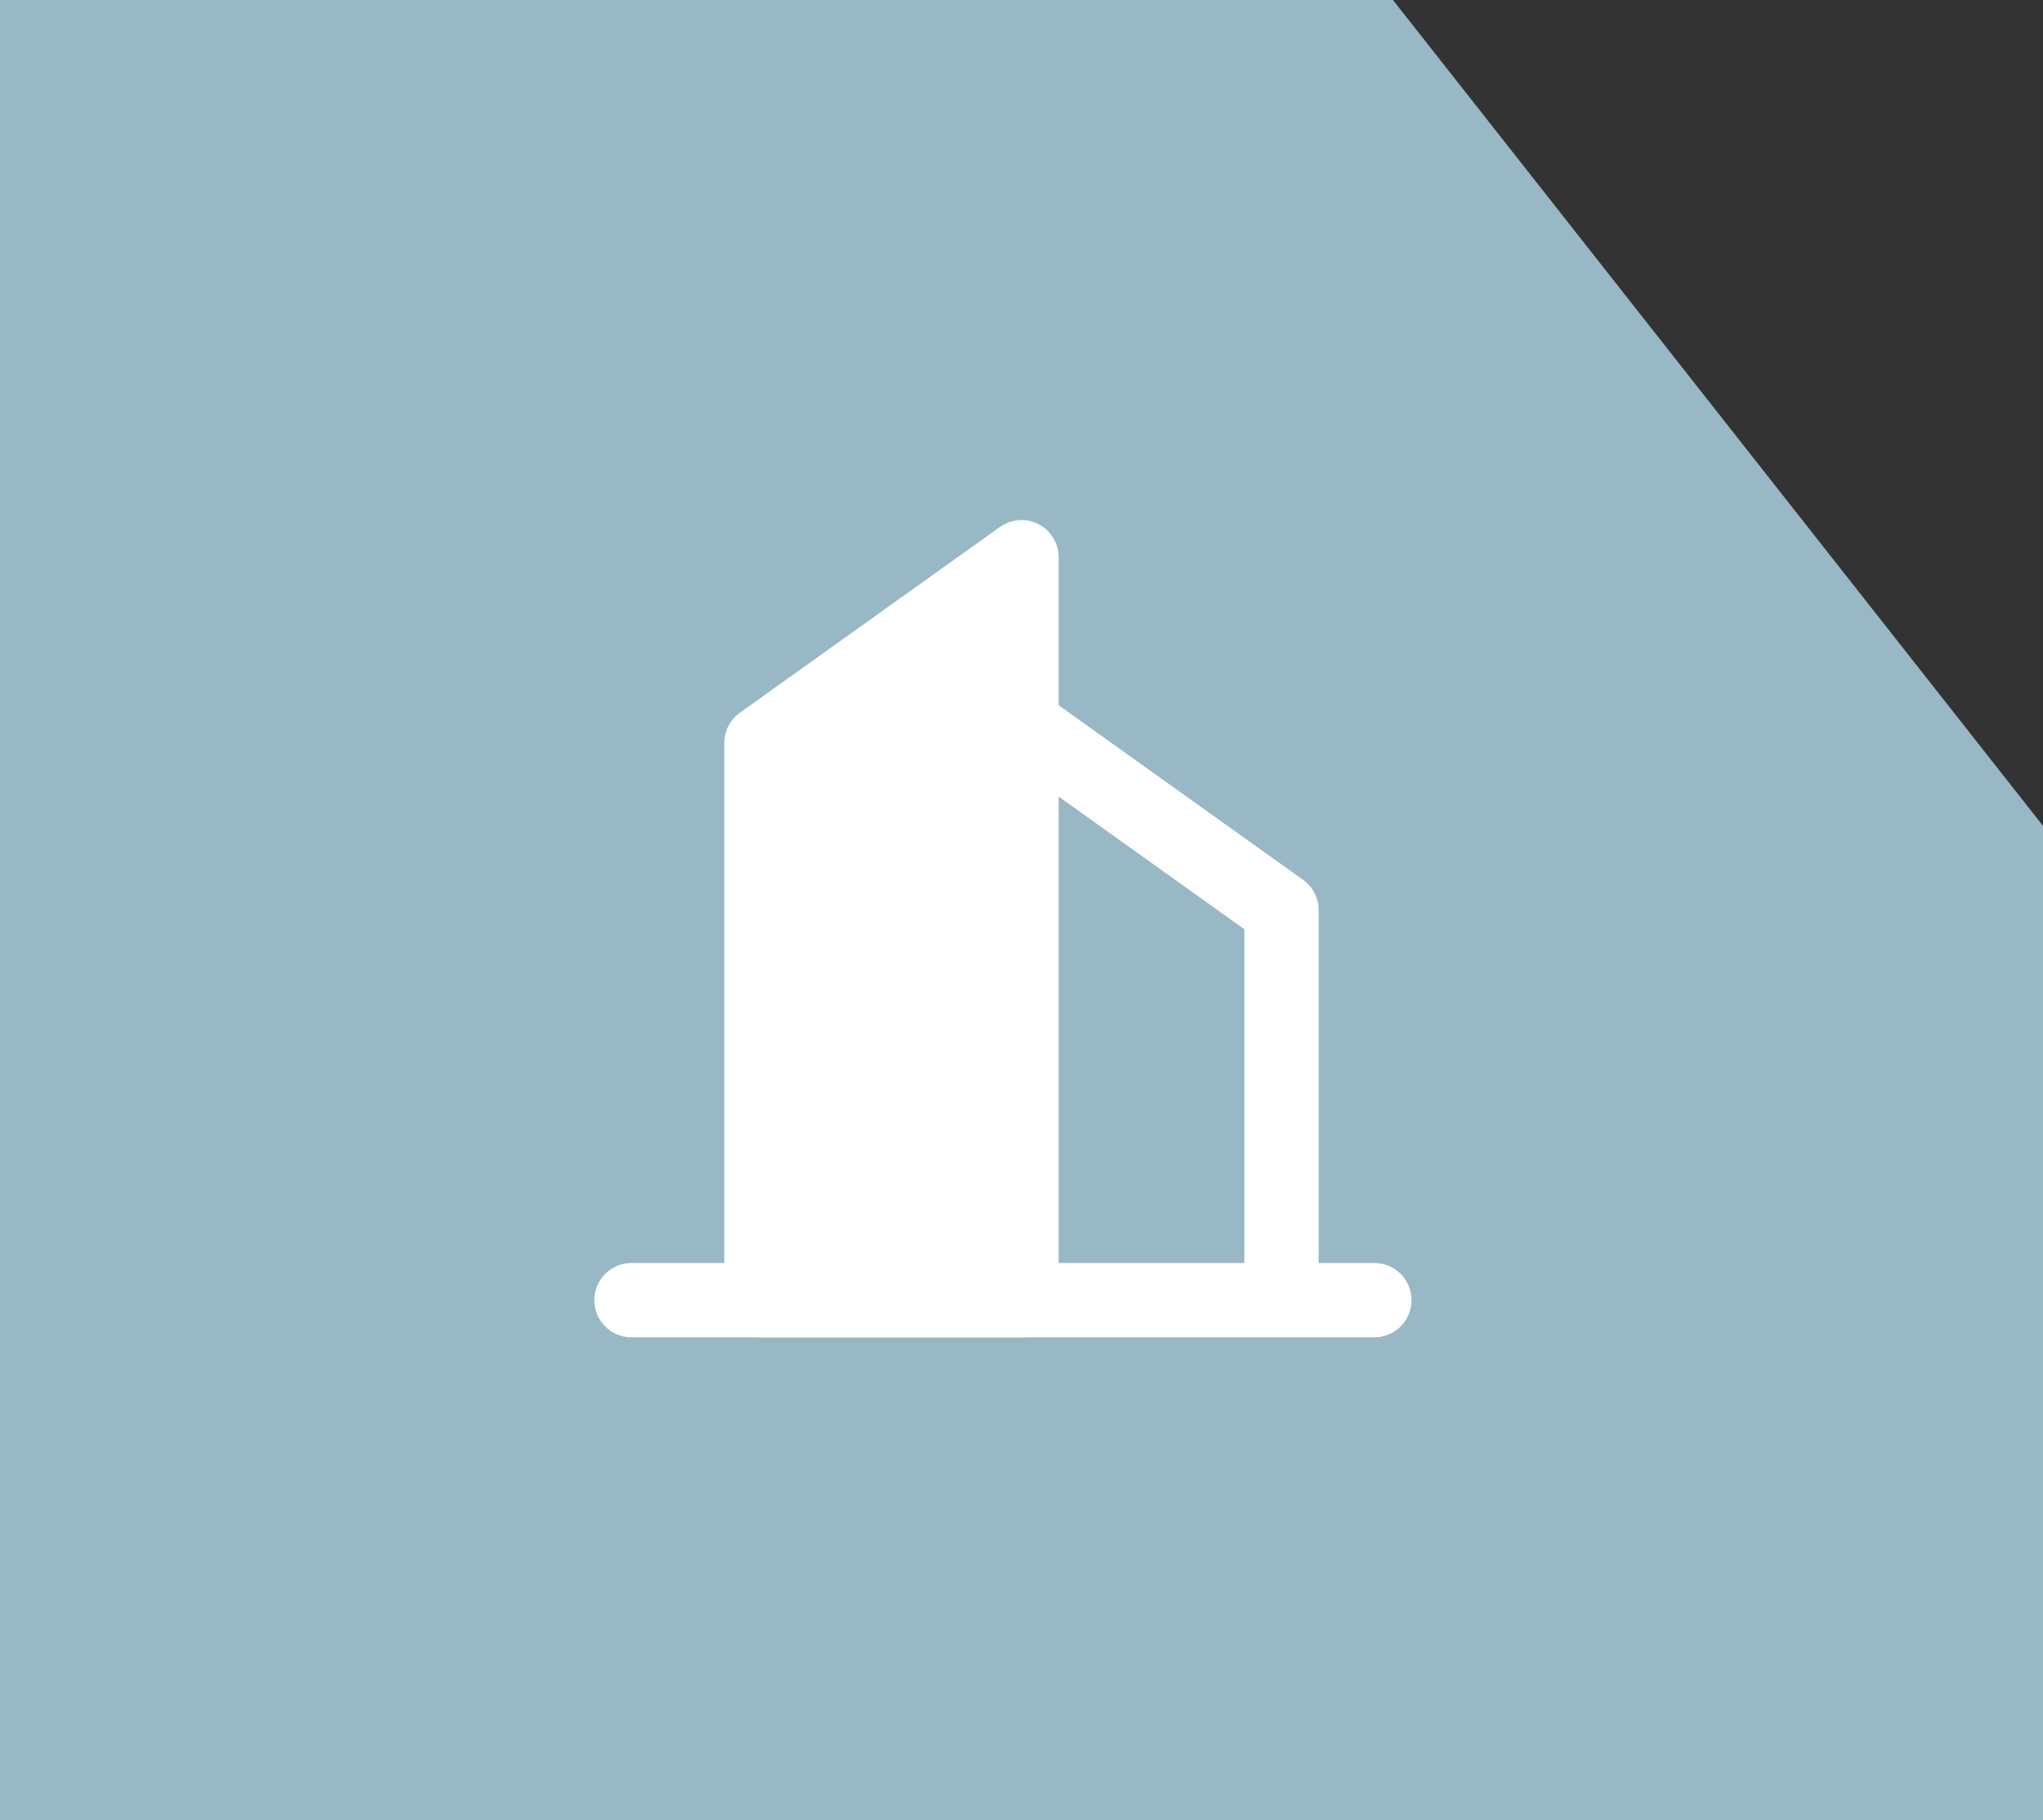
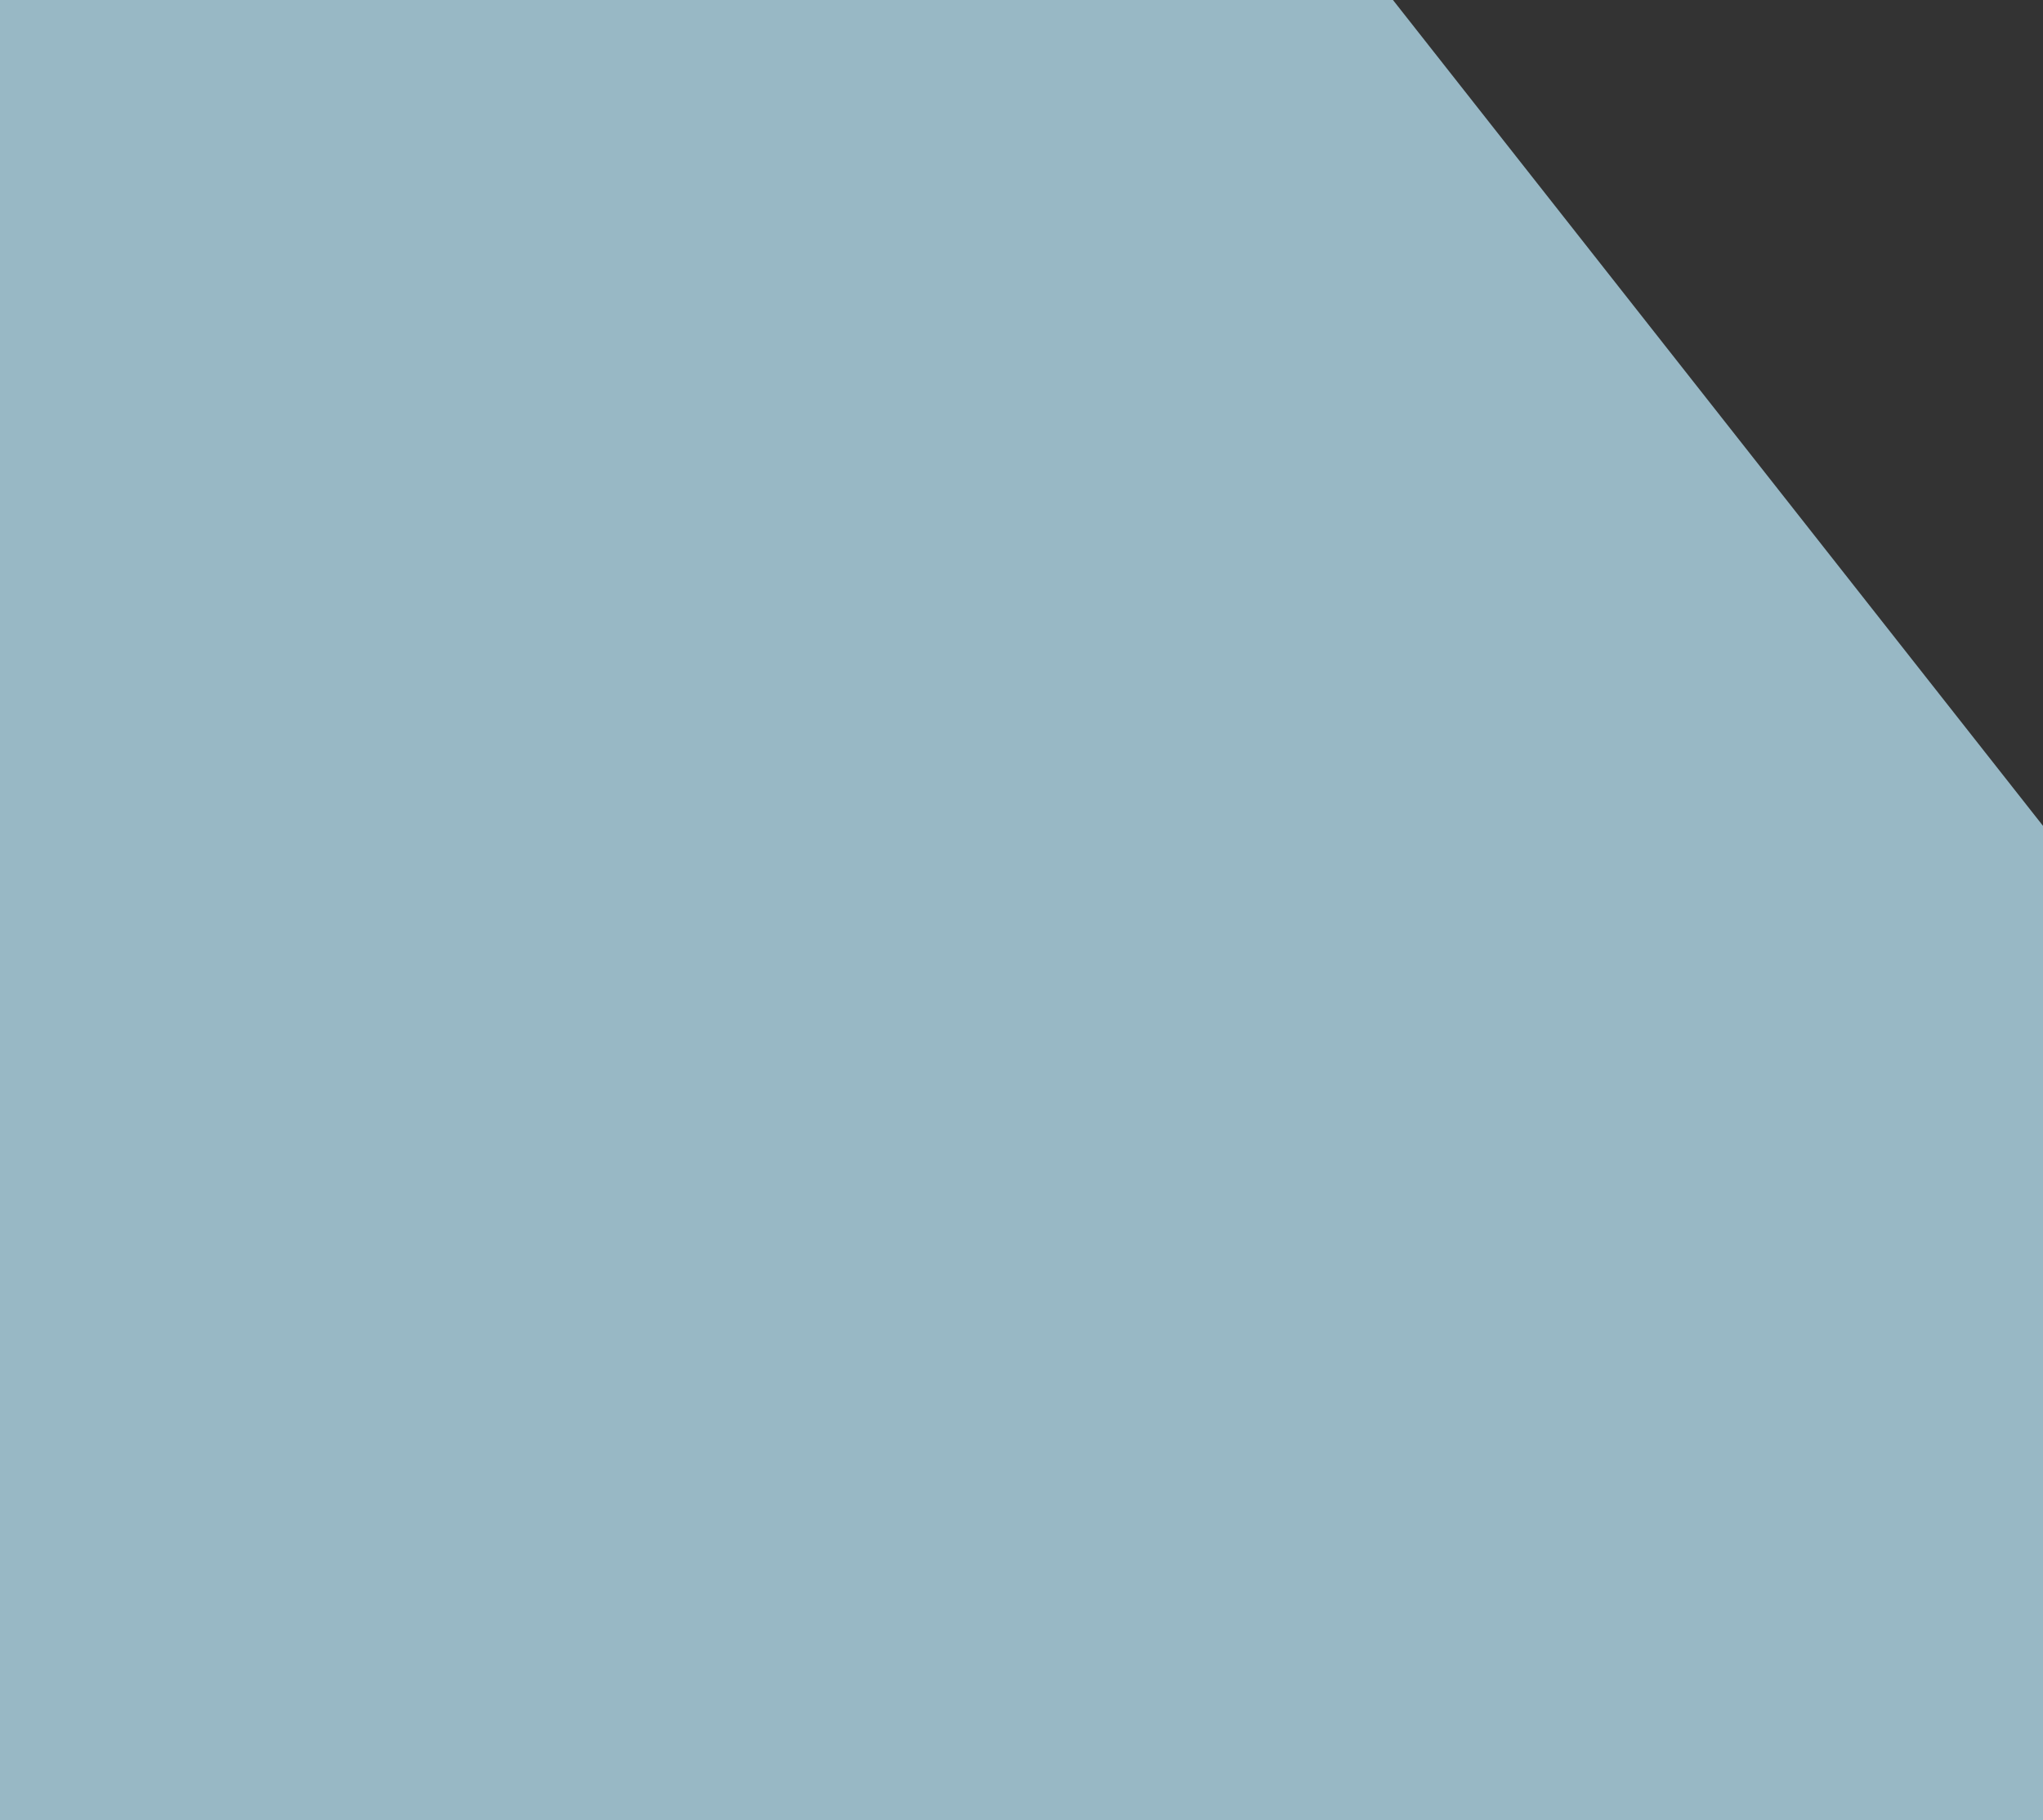
<svg xmlns="http://www.w3.org/2000/svg" width="55" height="49" viewBox="0 0 55 49" fill="none">
  <rect x="0" y="0" width="55" height="49" fill="#333333" stroke="none" />
  <path d="M0 0H37.5L55 22.232V49H0V0Z" fill="#98B8C5" />
-   <path fill-rule="evenodd" clip-rule="evenodd" d="M20.5 20L27.5 15V35H20.5V20Z" fill="white" stroke="white" stroke-width="2" stroke-linecap="round" stroke-linejoin="round" />
-   <path d="M27.5 19.5L34.5 24.5V35M17 35H37" stroke="white" stroke-width="2" stroke-linecap="round" stroke-linejoin="round" />
</svg>